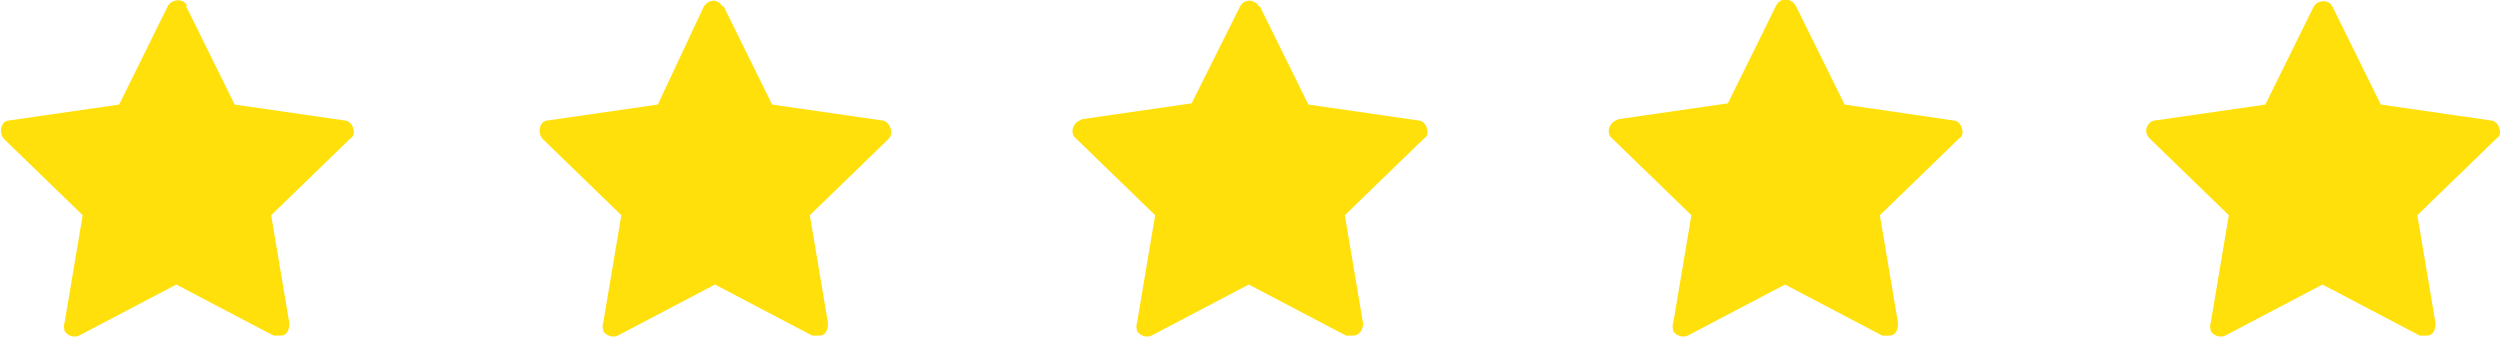
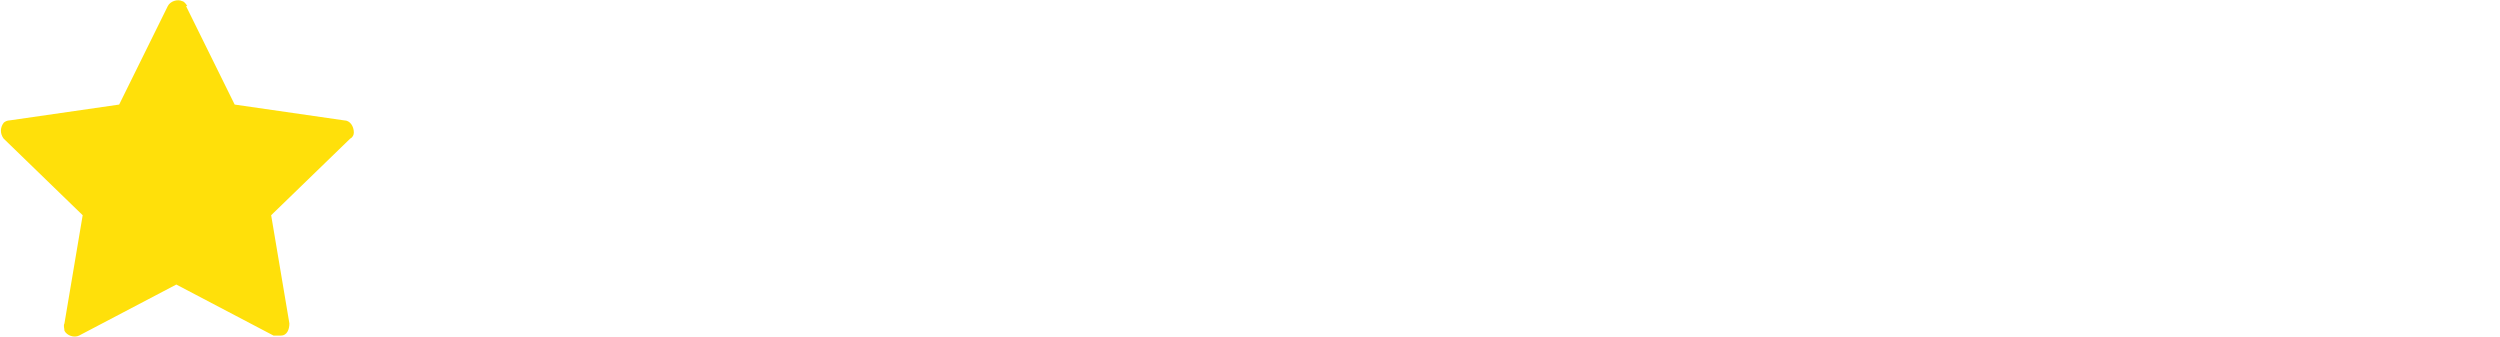
<svg xmlns="http://www.w3.org/2000/svg" id="Layer_2" data-name="Layer 2" version="1.1" viewBox="0 0 205.6 27.7">
  <defs>
    <style>
      .cls-1 {
        fill: #ffe00a;
        stroke-width: 0px;
      }
    </style>
  </defs>
  <g id="Layer_1-2" data-name="Layer 1-2">
    <g id="Layer_2-2" data-name="Layer 2-2">
      <g id="Layer_1-2-2" data-name="Layer 1-2">
        <path class="cls-1" d="M15.3.5l4,8.1,9,1.3c.5,0,.8.5.8,1,0,.2-.1.4-.3.5l-6.5,6.3,1.5,8.9c0,.5-.2,1-.7,1-.2,0-.4,0-.6,0l-8-4.2-8,4.2c-.4.2-1,0-1.2-.4,0-.2-.1-.4,0-.6l1.5-8.9L.3,11.4c-.3-.4-.3-.9,0-1.3.1-.1.3-.2.5-.2l9-1.3L13.8.5c.2-.4.8-.6,1.2-.4.1,0,.3.2.4.4Z" />
-         <path class="cls-1" d="M59.5.5l4,8.1,9,1.3c.5,0,.8.6.8,1,0,.2-.1.4-.2.5l-6.5,6.3,1.5,8.9c0,.5-.2,1-.7,1-.2,0-.4,0-.6,0l-8-4.2-8,4.2c-.4.2-1,0-1.2-.4,0-.2-.1-.4,0-.6l1.5-8.9-6.5-6.3c-.3-.4-.3-.9,0-1.3.1-.1.3-.2.5-.2l9-1.3L57.9.5c.3-.4.8-.6,1.2-.3.1,0,.2.2.3.3Z" />
-         <path class="cls-1" d="M103.6.5l4,8.1,9,1.3c.5,0,.8.5.8,1,0,.2-.1.4-.3.5l-6.5,6.3,1.5,8.9c0,.5-.3,1-.8,1-.2,0-.4,0-.6,0l-8-4.2-8,4.2c-.4.2-1,0-1.2-.4,0-.2-.1-.4,0-.6l1.5-8.9-6.5-6.3c-.4-.3-.4-.9,0-1.3.1-.1.3-.2.5-.3l9-1.3L102,.5c.2-.4.8-.6,1.2-.3.1,0,.3.2.3.3Z" />
-         <path class="cls-1" d="M147.7.5l4,8.1,8.9,1.3c.5,0,.8.5.8,1,0,.2-.1.4-.3.5l-6.5,6.3,1.5,8.9c0,.5-.2,1-.7,1-.2,0-.4,0-.6,0l-8-4.2-8,4.2c-.4.2-1,0-1.2-.4,0-.2-.1-.4,0-.6l1.5-8.9-6.5-6.3c-.4-.3-.4-.9,0-1.3.1-.1.3-.2.5-.3l9-1.3,4-8.1c.2-.4.8-.6,1.2-.3.1,0,.3.2.3.3h0Z" />
-         <path class="cls-1" d="M191.8.5l4,8.1,9,1.3c.5,0,.8.5.8,1,0,.2-.1.4-.3.5l-6.5,6.3,1.5,8.9c0,.5-.2,1-.7,1-.2,0-.4,0-.6,0l-8-4.2-8,4.2c-.4.2-1,0-1.2-.4,0-.2-.1-.4,0-.6l1.5-8.9-6.5-6.3c-.4-.4-.4-.9,0-1.3.1-.1.3-.2.5-.2l9-1.3,4-8.1c.3-.4.8-.5,1.2-.3.1,0,.2.2.3.3Z" />
      </g>
    </g>
  </g>
</svg>